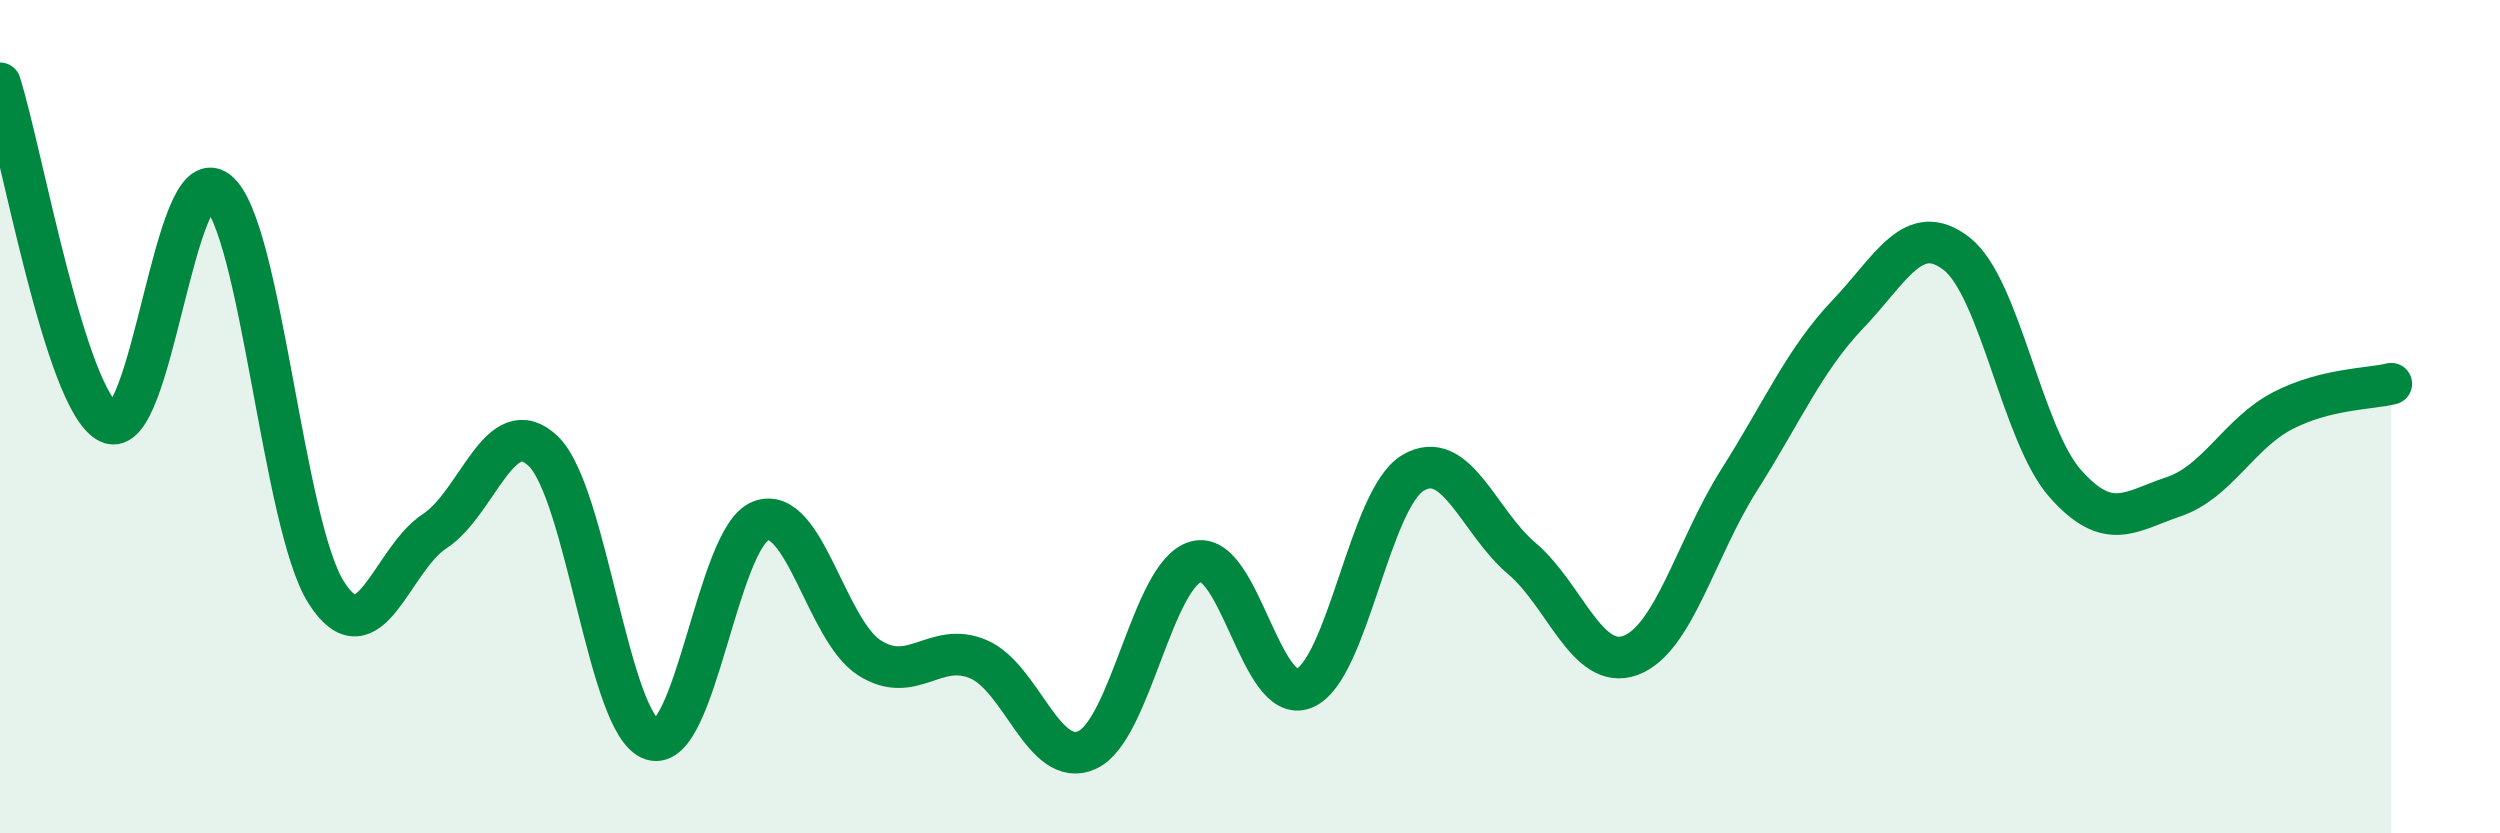
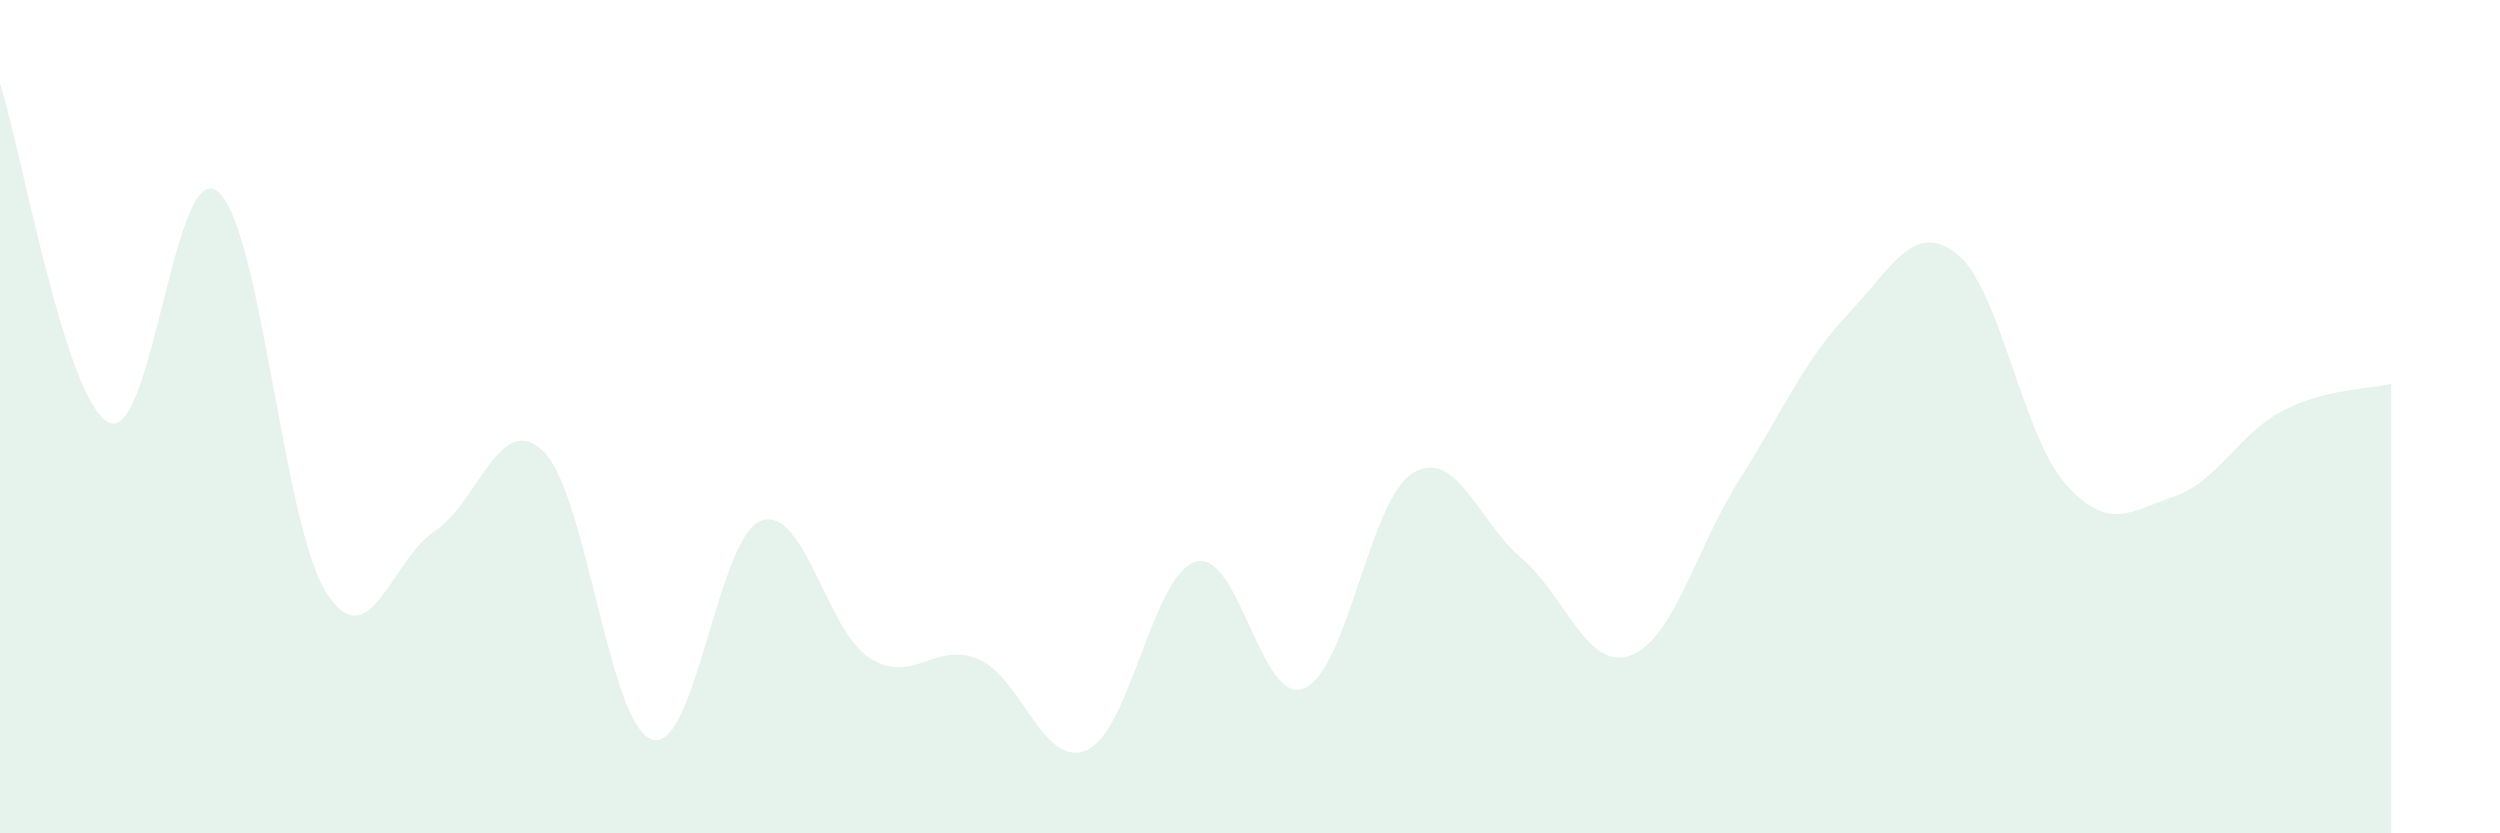
<svg xmlns="http://www.w3.org/2000/svg" width="60" height="20" viewBox="0 0 60 20">
  <path d="M 0,2 C 0.52,3.63 1.57,9.62 2.61,10.14 C 3.65,10.66 4.18,3.77 5.22,4.59 C 6.26,5.41 6.79,12.59 7.83,14.22 C 8.87,15.85 9.39,13.43 10.43,12.75 C 11.47,12.07 12,9.83 13.04,10.83 C 14.08,11.83 14.61,17.42 15.65,17.75 C 16.69,18.08 17.22,12.89 18.26,12.5 C 19.3,12.11 19.83,15.13 20.87,15.79 C 21.91,16.45 22.44,15.38 23.48,15.82 C 24.52,16.26 25.05,18.47 26.09,18 C 27.13,17.53 27.66,13.78 28.7,13.48 C 29.74,13.18 30.26,16.95 31.3,16.52 C 32.34,16.09 32.87,11.97 33.91,11.35 C 34.95,10.73 35.48,12.52 36.52,13.4 C 37.56,14.28 38.09,16.11 39.13,15.73 C 40.17,15.35 40.7,13.16 41.74,11.52 C 42.78,9.88 43.31,8.63 44.35,7.54 C 45.39,6.45 45.92,5.28 46.96,6.09 C 48,6.9 48.53,10.44 49.57,11.61 C 50.61,12.78 51.13,12.27 52.17,11.92 C 53.21,11.57 53.74,10.4 54.78,9.86 C 55.82,9.32 56.87,9.34 57.39,9.21L57.39 20L0 20Z" fill="#008740" opacity="0.1" stroke-linecap="round" stroke-linejoin="round" />
-   <path d="M 0,2 C 0.52,3.63 1.57,9.62 2.61,10.14 C 3.65,10.66 4.18,3.77 5.22,4.59 C 6.26,5.41 6.79,12.59 7.83,14.22 C 8.87,15.85 9.39,13.43 10.43,12.75 C 11.47,12.07 12,9.83 13.04,10.83 C 14.08,11.83 14.61,17.42 15.65,17.75 C 16.69,18.08 17.22,12.89 18.26,12.5 C 19.3,12.11 19.83,15.13 20.87,15.79 C 21.91,16.45 22.44,15.38 23.48,15.82 C 24.52,16.26 25.05,18.47 26.09,18 C 27.13,17.53 27.66,13.78 28.7,13.48 C 29.74,13.18 30.26,16.95 31.3,16.52 C 32.34,16.09 32.87,11.97 33.91,11.35 C 34.95,10.73 35.48,12.52 36.52,13.4 C 37.56,14.28 38.09,16.11 39.13,15.73 C 40.17,15.35 40.7,13.16 41.74,11.52 C 42.78,9.88 43.31,8.63 44.35,7.54 C 45.39,6.45 45.92,5.28 46.96,6.09 C 48,6.9 48.53,10.44 49.57,11.61 C 50.61,12.78 51.13,12.27 52.17,11.92 C 53.21,11.57 53.74,10.4 54.78,9.86 C 55.82,9.32 56.87,9.34 57.39,9.21" stroke="#008740" stroke-width="1" fill="none" stroke-linecap="round" stroke-linejoin="round" />
</svg>